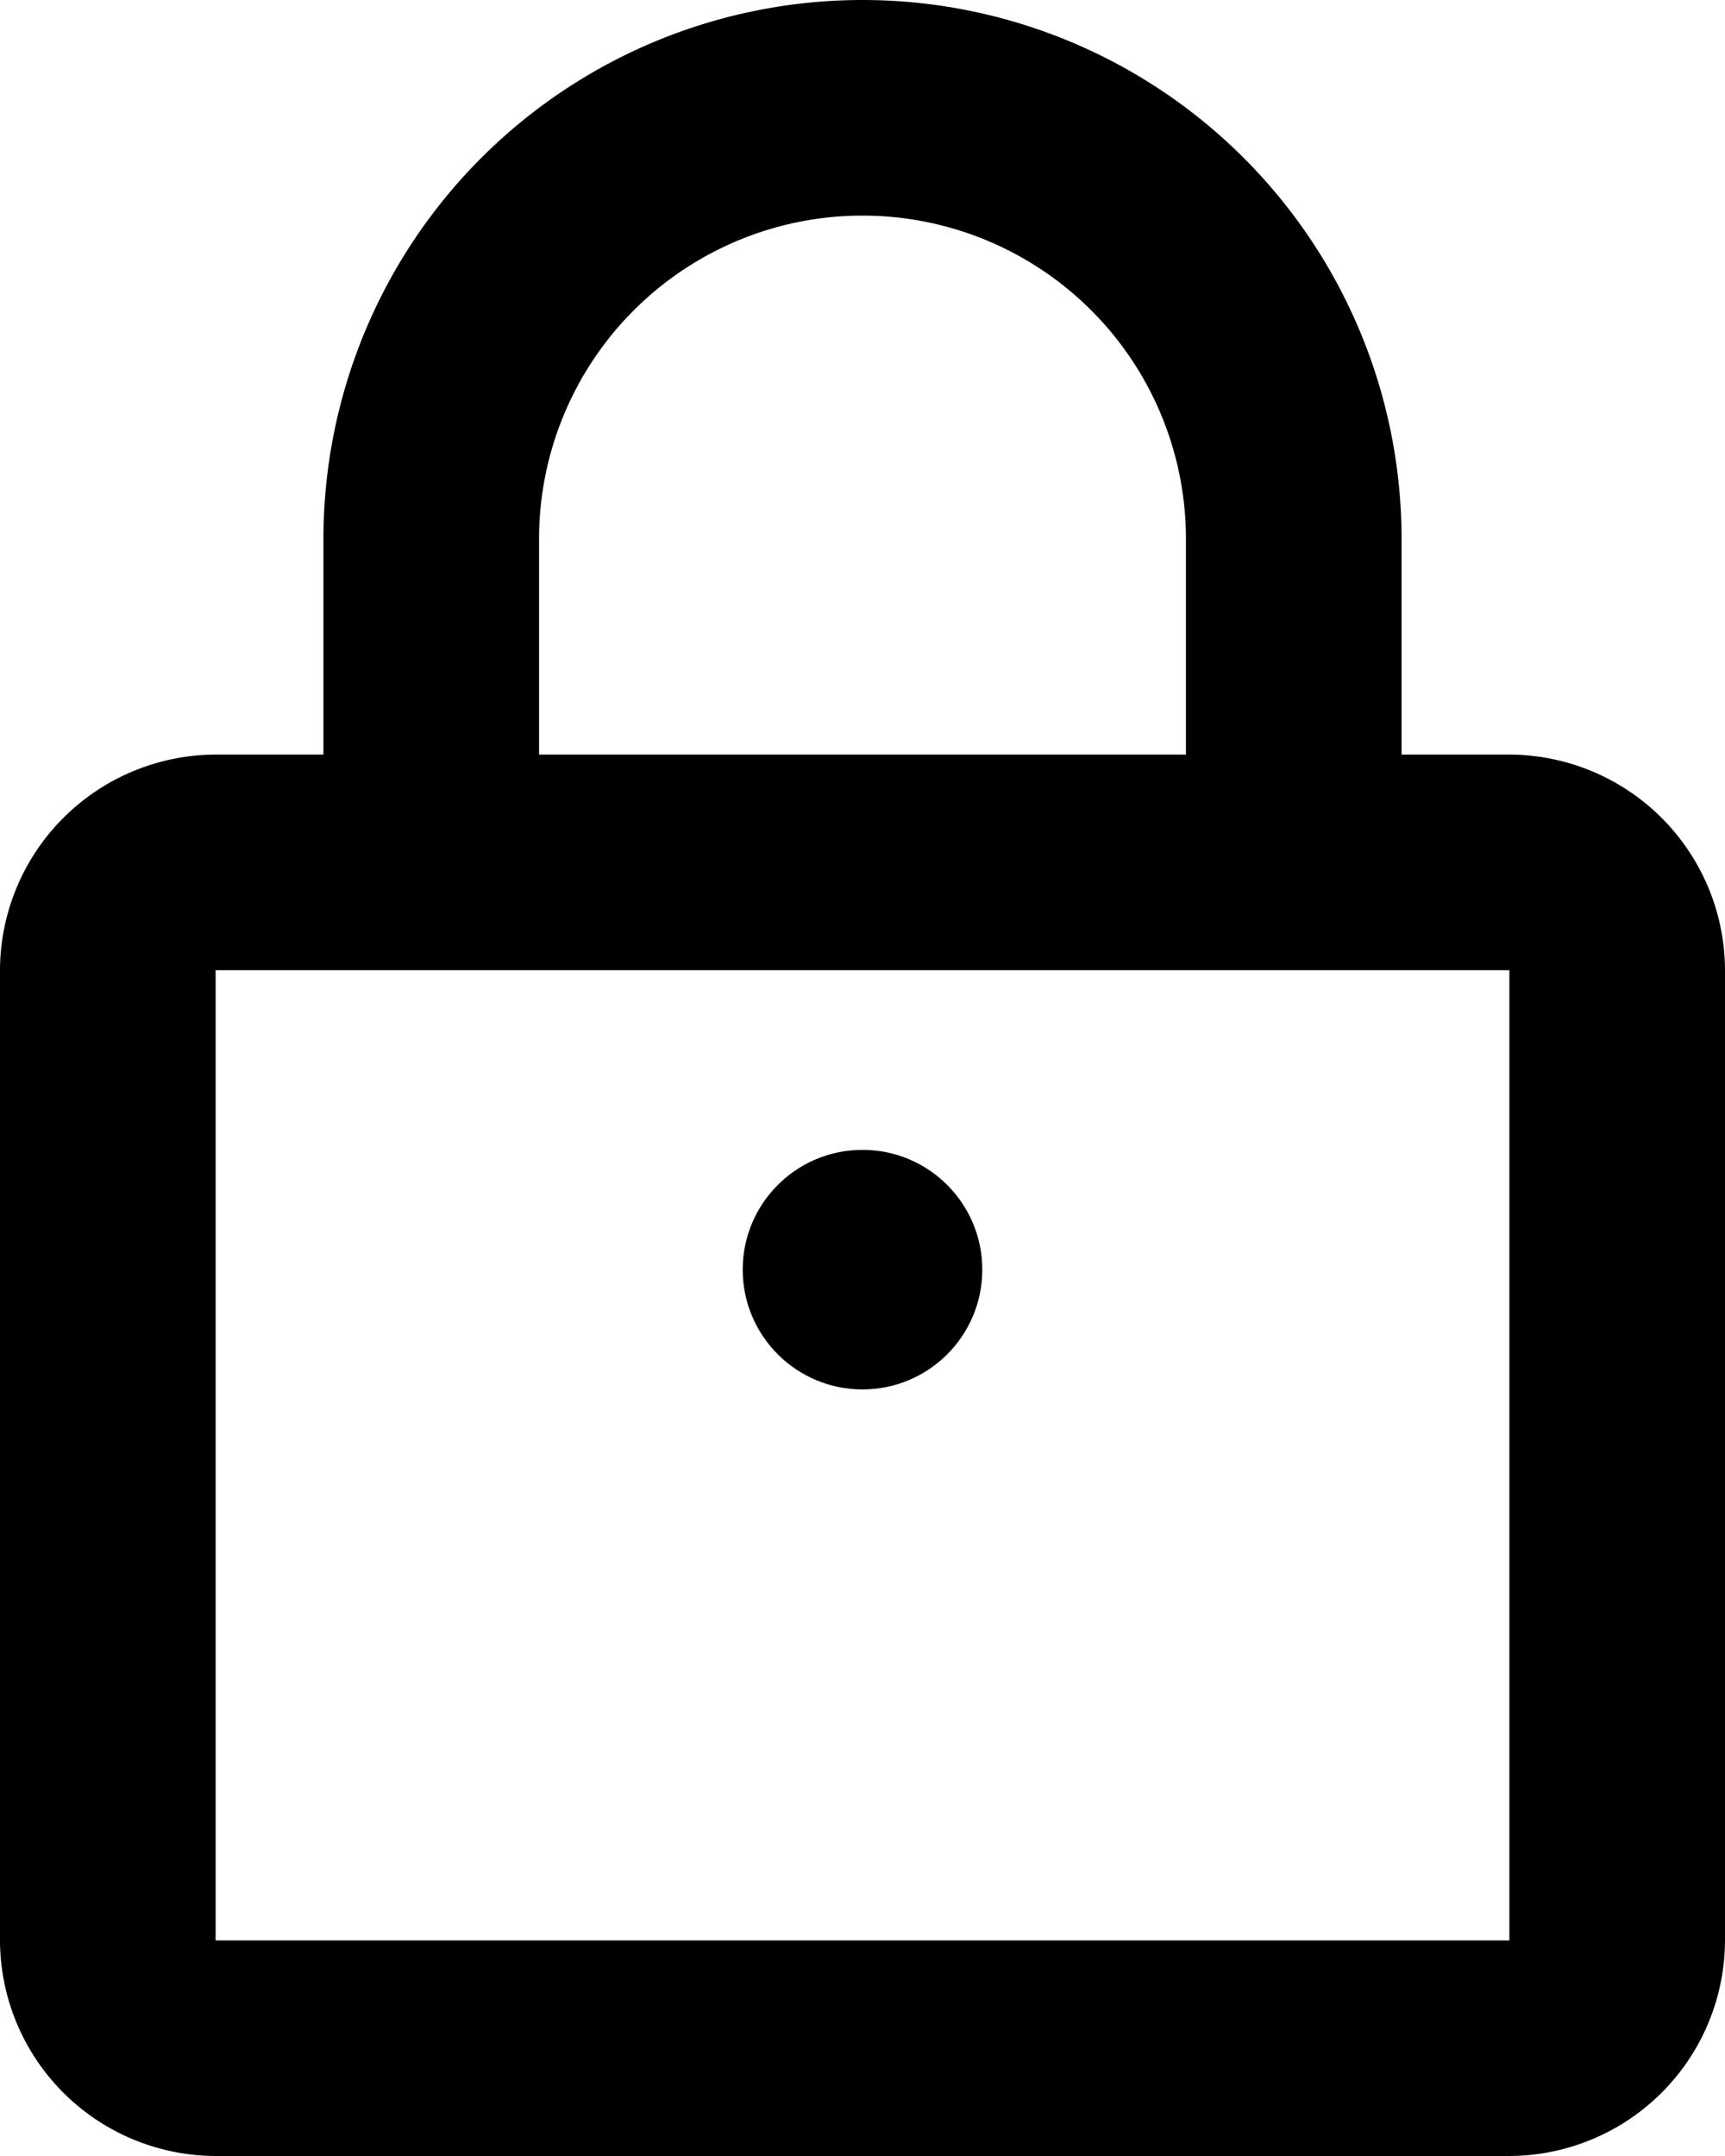
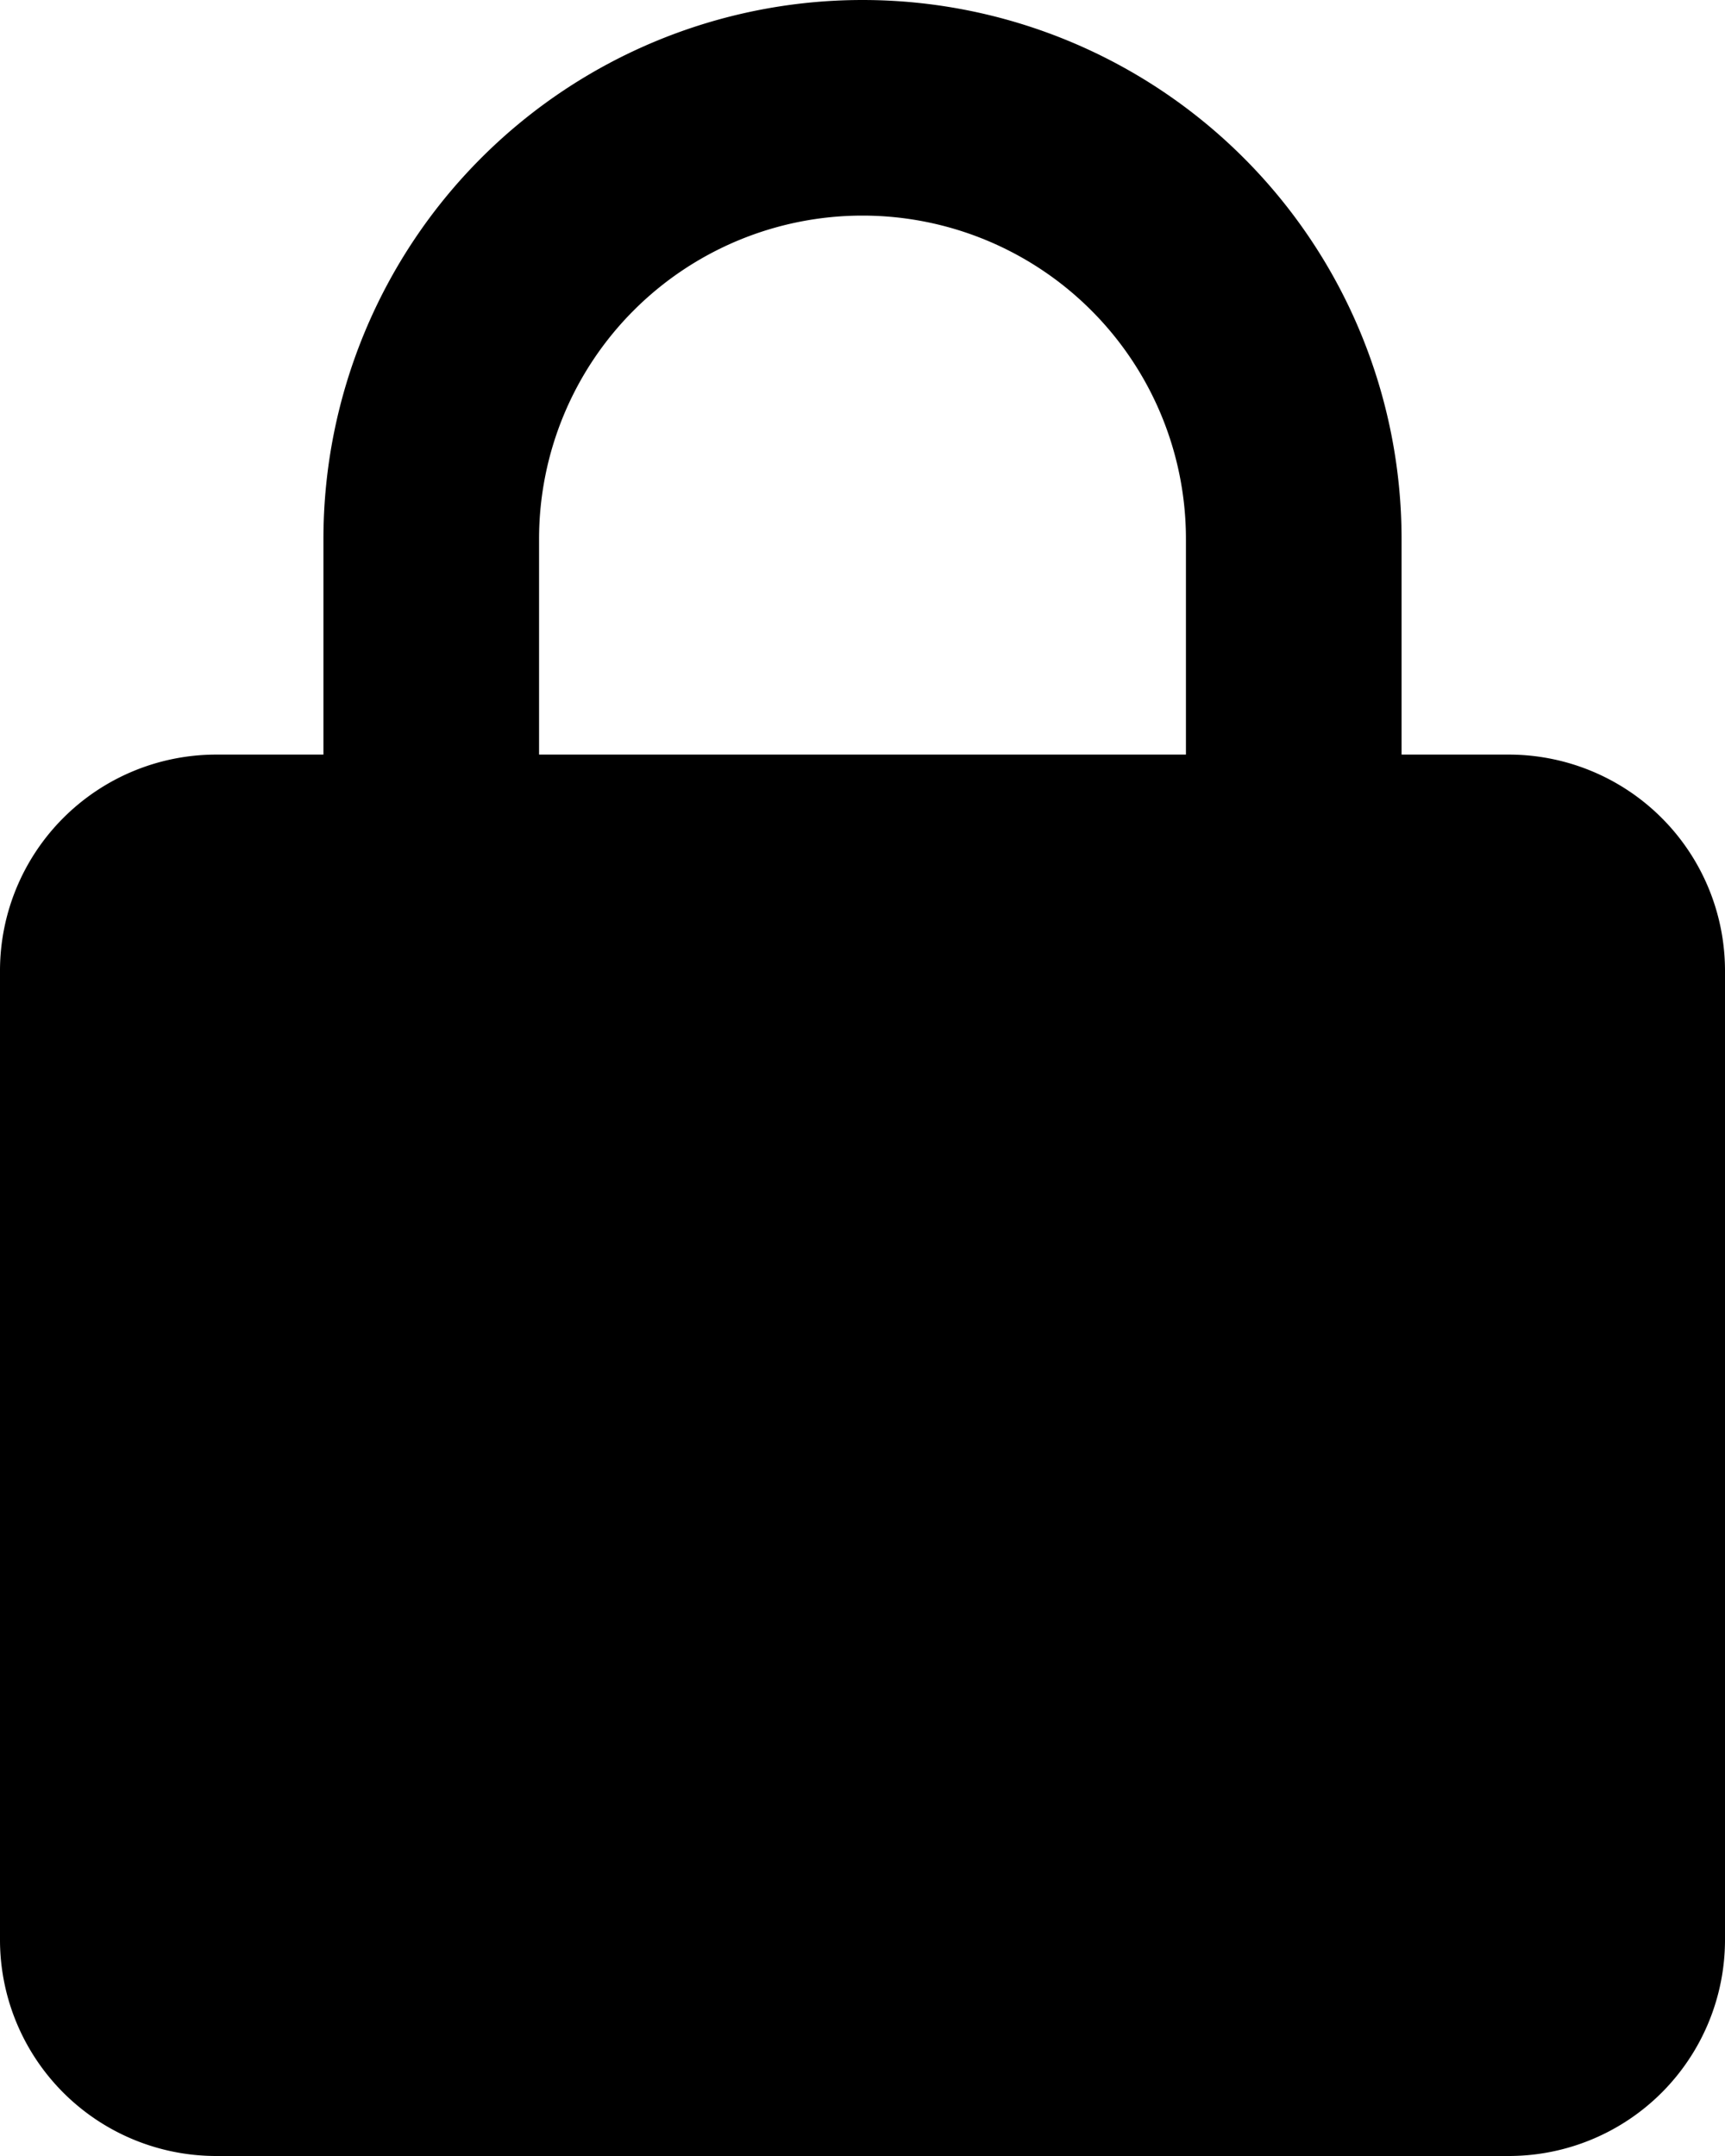
<svg xmlns="http://www.w3.org/2000/svg" id="Lock" width="14.4" height="18" viewBox="0 0 14.4 18">
-   <circle id="Ellipse_1" data-name="Ellipse 1" cx="1" cy="1" r="1" transform="translate(6.2 9.6)" />
-   <path id="Path_16" data-name="Path 16" d="M20.6,10.3h-.9V8.5a4.5,4.5,0,0,0-9,0v1.8H9.8A1.805,1.805,0,0,0,8,12.1v8.1A1.805,1.805,0,0,0,9.8,22H20.6a1.805,1.805,0,0,0,1.8-1.8V12.1A1.805,1.805,0,0,0,20.6,10.3ZM12.5,8.5a2.7,2.7,0,0,1,5.4,0v1.8H12.5Zm8.1,11.7H9.8V12.1H20.6Z" transform="translate(-8 -4)" />
+   <path id="Path_16" data-name="Path 16" d="M20.6,10.3h-.9V8.5a4.5,4.5,0,0,0-9,0v1.8H9.8A1.805,1.805,0,0,0,8,12.1v8.1A1.805,1.805,0,0,0,9.8,22H20.6a1.805,1.805,0,0,0,1.8-1.8V12.1A1.805,1.805,0,0,0,20.6,10.3ZM12.5,8.5a2.7,2.7,0,0,1,5.4,0v1.8H12.5Zm8.1,11.7V12.1H20.6Z" transform="translate(-8 -4)" />
</svg>